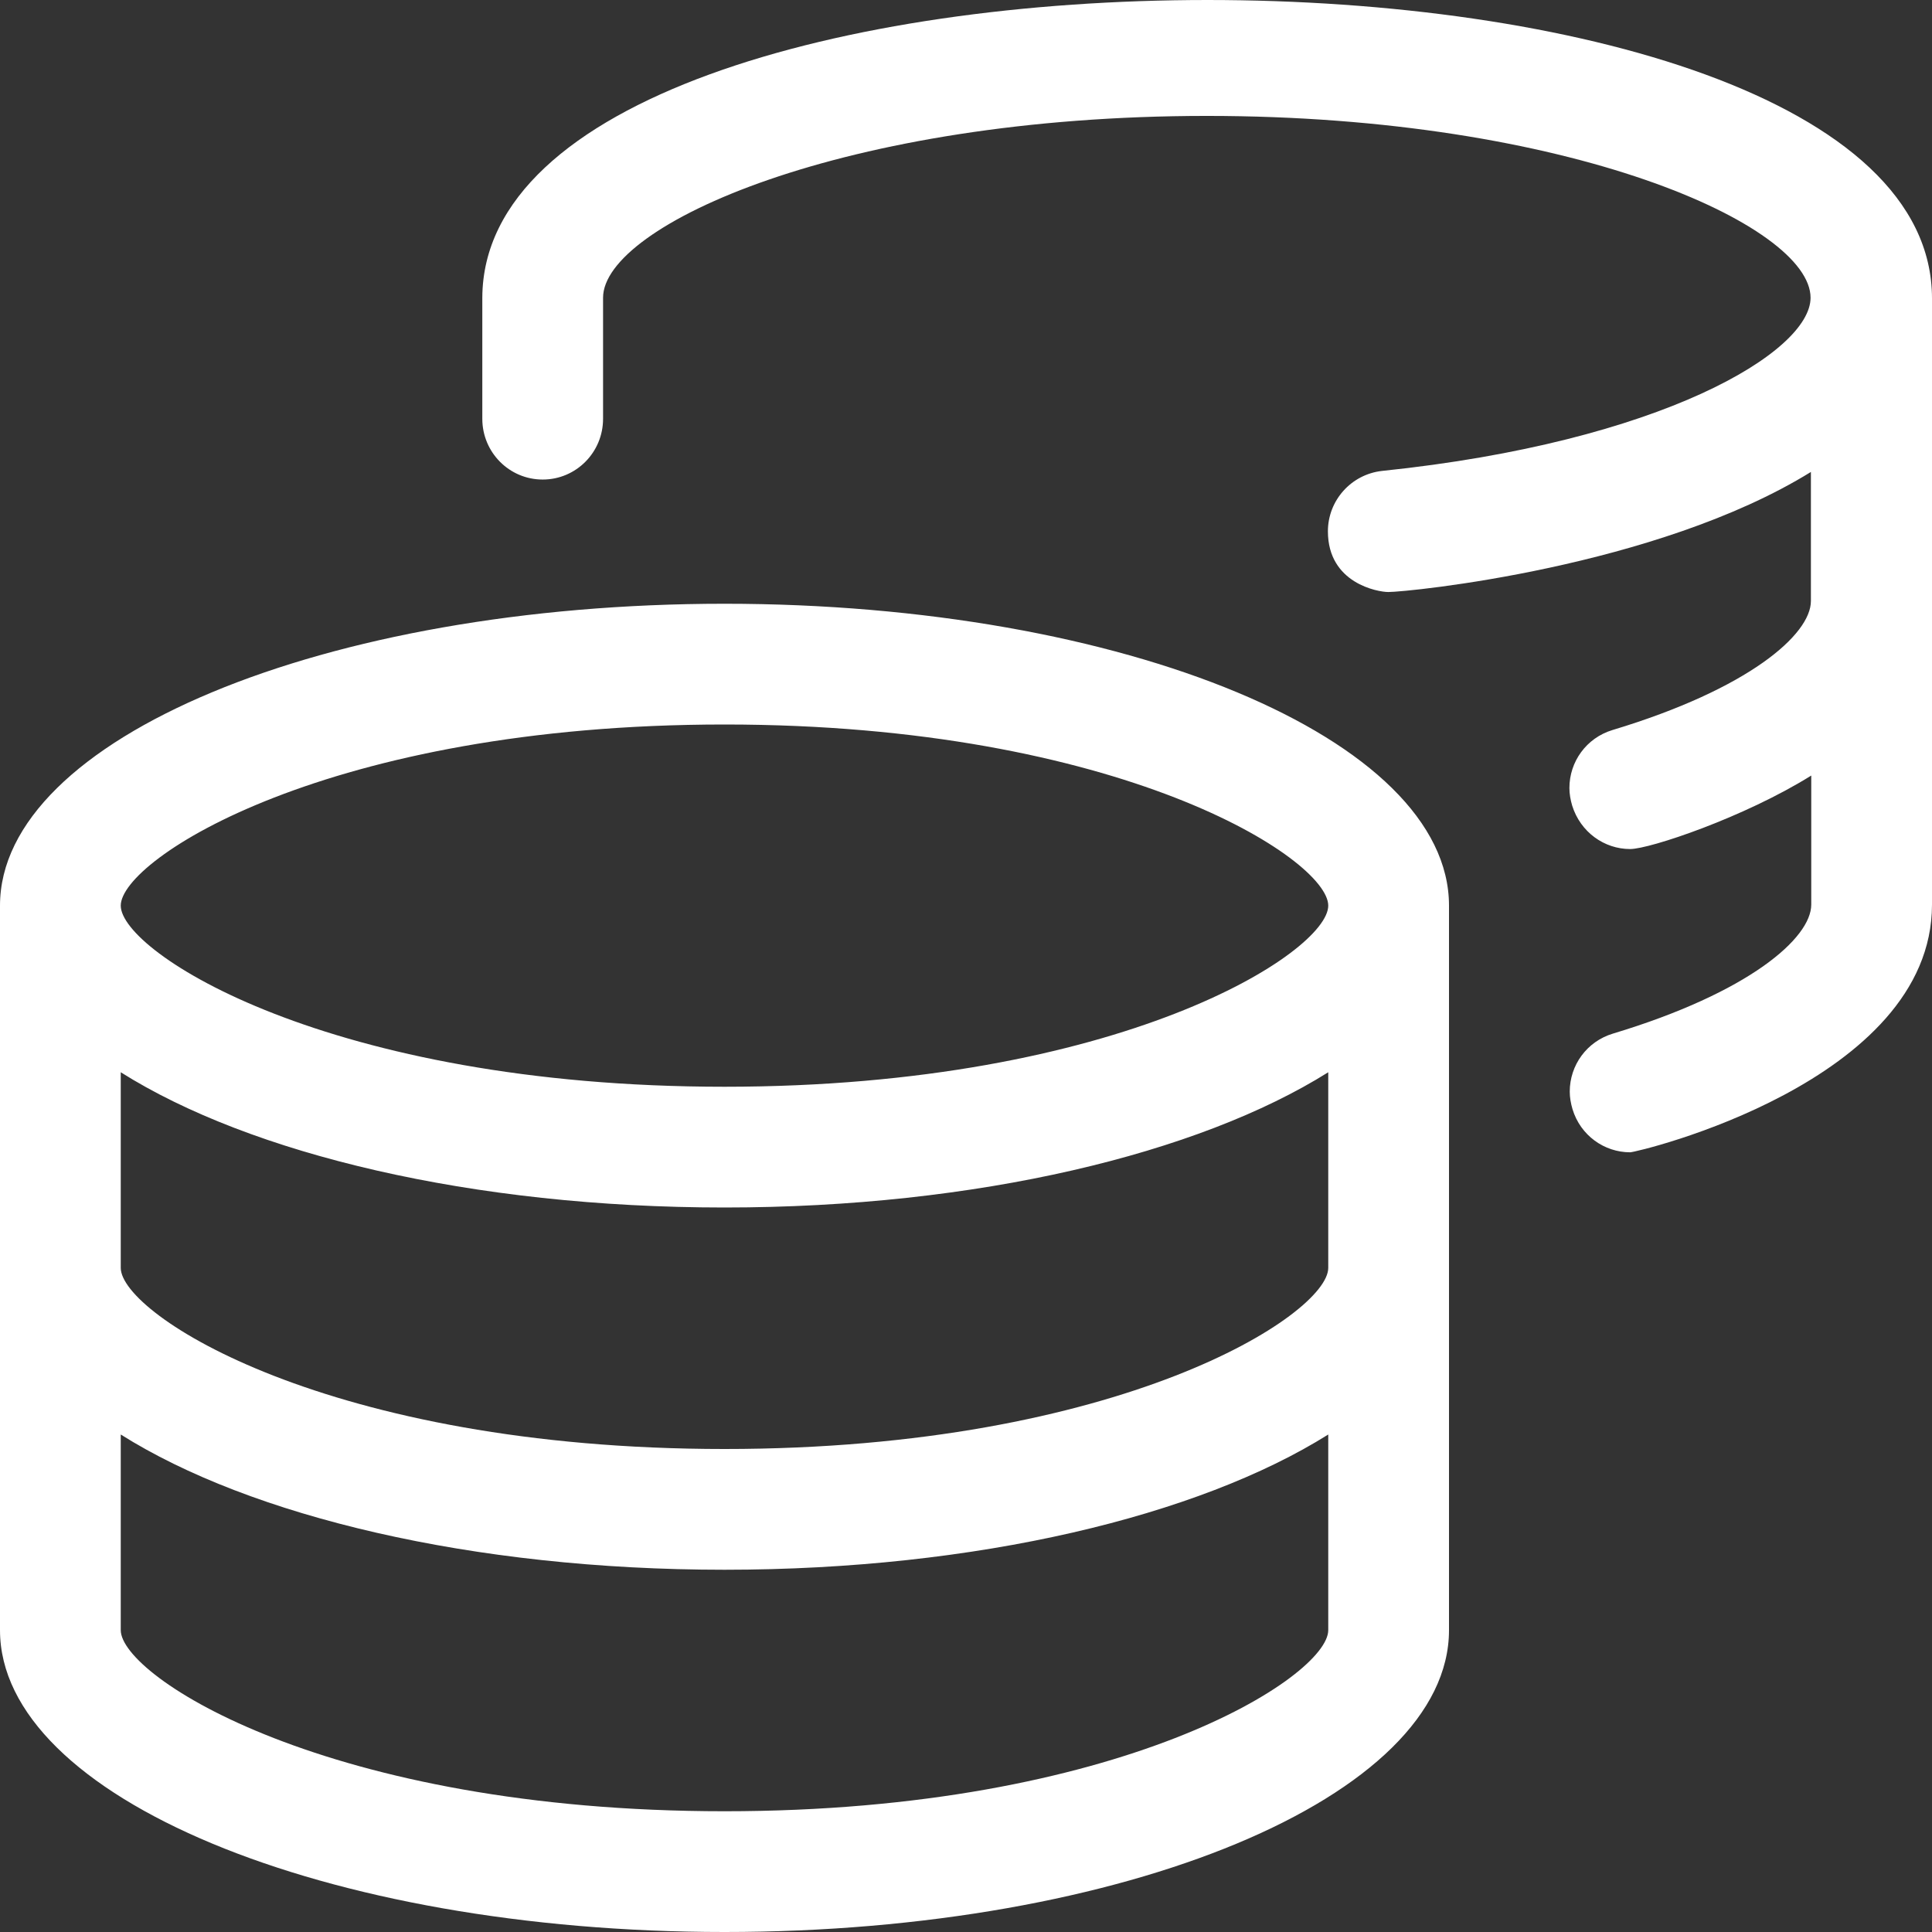
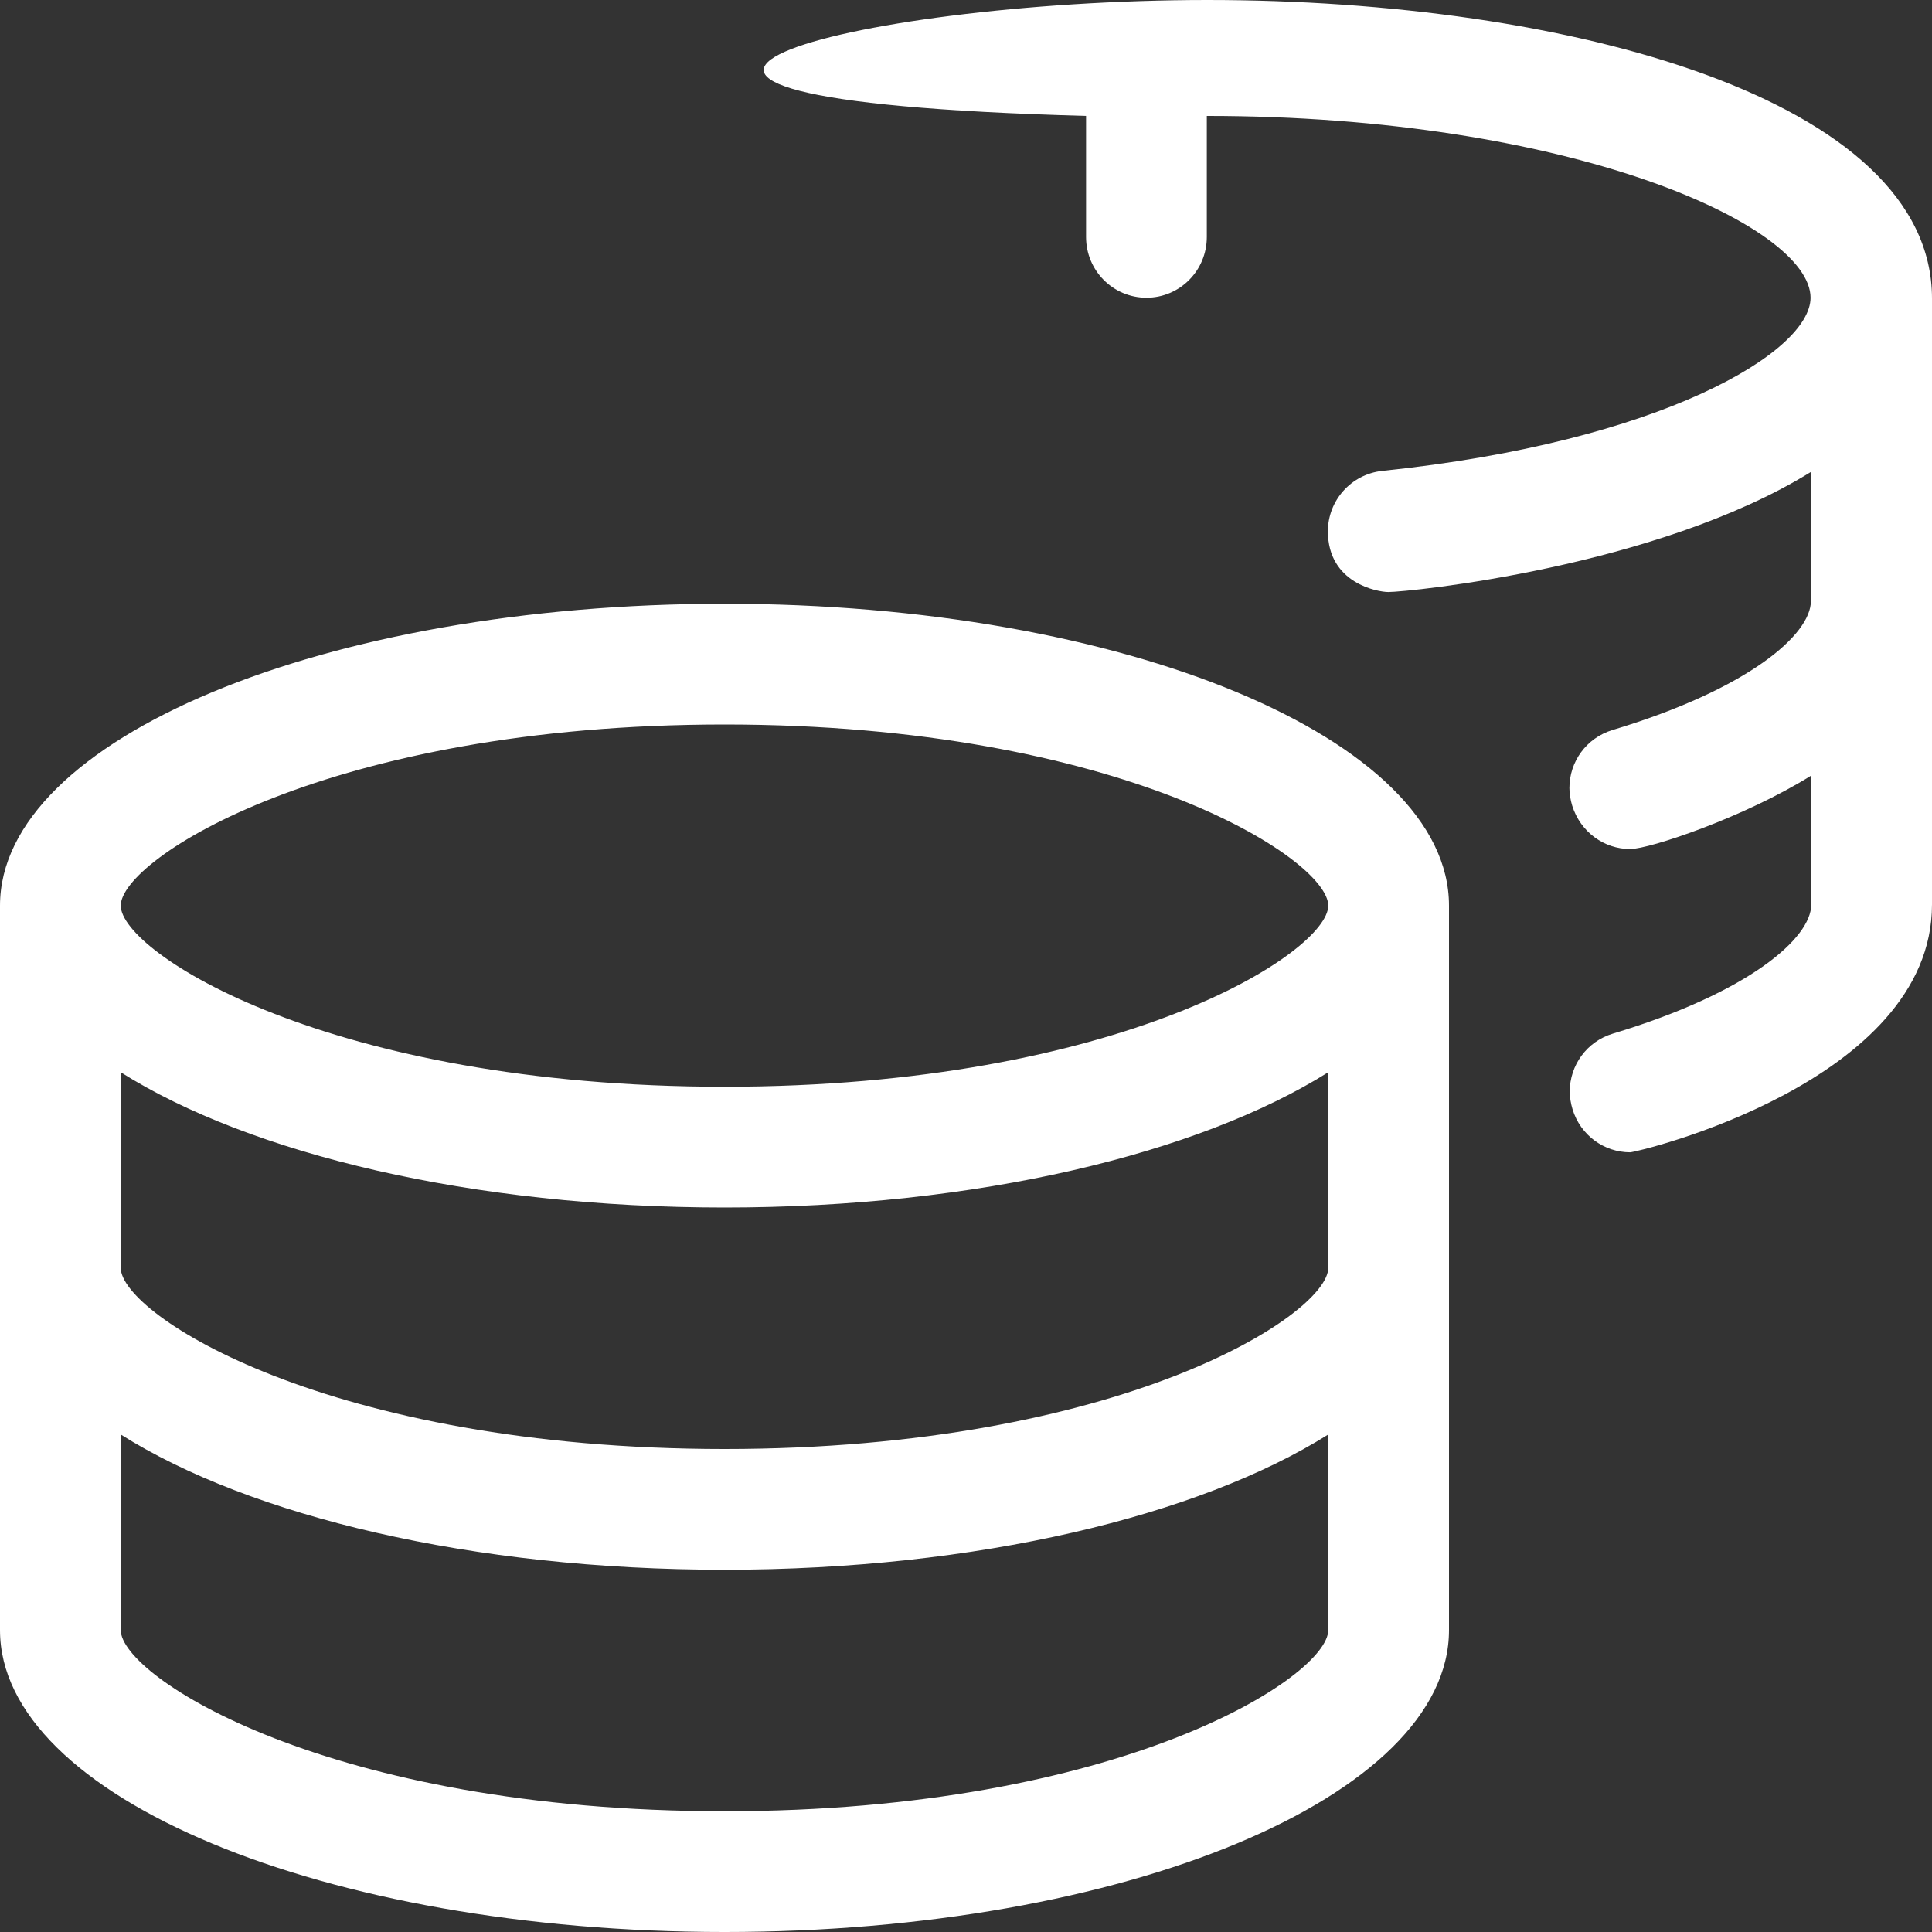
<svg xmlns="http://www.w3.org/2000/svg" id="Layer_1" viewBox="0 0 56 56">
  <rect x="0" y="0" width="56" height="56" fill="#333333" stroke="none" />
  <defs>
    <style>.cls-1{fill:#fff;}</style>
  </defs>
-   <path class="cls-1" d="m42,26.25v21c0,4.83-9.4,8.75-21,8.75S0,52.08,0,47.25v-21c0-4.83,9.4-8.75,21-8.75s21,3.92,21,8.75Zm-3.5,0c0-1.35-6.02-5.25-17.5-5.25S3.5,24.9,3.5,26.25s6.02,5.25,17.5,5.25,17.5-3.9,17.5-5.25Zm0,4.83c-3.76,2.36-10.19,3.92-17.5,3.92s-13.74-1.55-17.5-3.92v5.67c0,1.35,6.02,5.25,17.5,5.25s17.5-3.9,17.5-5.25v-5.67Zm0,10.5c-3.76,2.36-10.19,3.92-17.5,3.92s-13.74-1.55-17.5-3.92v5.67c0,1.35,6.02,5.25,17.5,5.25s17.5-3.9,17.5-5.25v-5.67ZM56,8.65v17.57c0,5.15-8.54,7.18-8.75,7.18-.75,0-1.44-.49-1.67-1.25-.05-.17-.08-.34-.08-.51,0-.76.49-1.45,1.25-1.68,3.95-1.19,5.75-2.77,5.75-3.74v-3.74c-1.94,1.21-4.68,2.13-5.25,2.13-.75,0-1.44-.49-1.68-1.26-.05-.17-.08-.34-.08-.51,0-.76.49-1.45,1.25-1.68,3.95-1.19,5.75-2.77,5.75-3.74v-3.74c-4.48,2.77-11.67,3.48-12.25,3.48-.3,0-1.75-.25-1.75-1.76,0-.89.67-1.65,1.57-1.75,8.1-.84,12.42-3.45,12.42-5.02,0-2.1-6.98-5.27-17.5-5.27s-17.5,3.17-17.5,5.27v3.51c0,.97-.78,1.76-1.75,1.76s-1.75-.79-1.75-1.76v-3.51C14,2.88,24.5,0,35,0s21,2.88,21,8.65Z" />
+   <path class="cls-1" d="m42,26.25v21c0,4.83-9.4,8.75-21,8.75S0,52.08,0,47.25v-21c0-4.83,9.4-8.75,21-8.75s21,3.92,21,8.75Zm-3.5,0c0-1.35-6.02-5.25-17.5-5.25S3.5,24.9,3.5,26.25s6.02,5.25,17.5,5.25,17.5-3.9,17.5-5.25Zm0,4.83c-3.76,2.36-10.19,3.92-17.5,3.92s-13.74-1.55-17.5-3.92v5.67c0,1.35,6.02,5.25,17.5,5.25s17.5-3.9,17.5-5.25v-5.67Zm0,10.5c-3.76,2.36-10.19,3.92-17.5,3.92s-13.74-1.55-17.5-3.92v5.67c0,1.35,6.02,5.25,17.5,5.25s17.5-3.9,17.5-5.25v-5.67ZM56,8.65v17.57c0,5.15-8.54,7.18-8.75,7.18-.75,0-1.44-.49-1.67-1.25-.05-.17-.08-.34-.08-.51,0-.76.49-1.45,1.25-1.68,3.95-1.19,5.75-2.77,5.75-3.74v-3.74c-1.94,1.21-4.68,2.13-5.25,2.13-.75,0-1.44-.49-1.68-1.26-.05-.17-.08-.34-.08-.51,0-.76.49-1.45,1.25-1.68,3.95-1.19,5.75-2.77,5.75-3.74v-3.74c-4.48,2.77-11.67,3.48-12.25,3.48-.3,0-1.75-.25-1.75-1.76,0-.89.67-1.65,1.57-1.75,8.1-.84,12.42-3.45,12.42-5.02,0-2.1-6.98-5.27-17.5-5.27v3.51c0,.97-.78,1.76-1.75,1.76s-1.75-.79-1.75-1.76v-3.51C14,2.88,24.5,0,35,0s21,2.88,21,8.65Z" />
</svg>